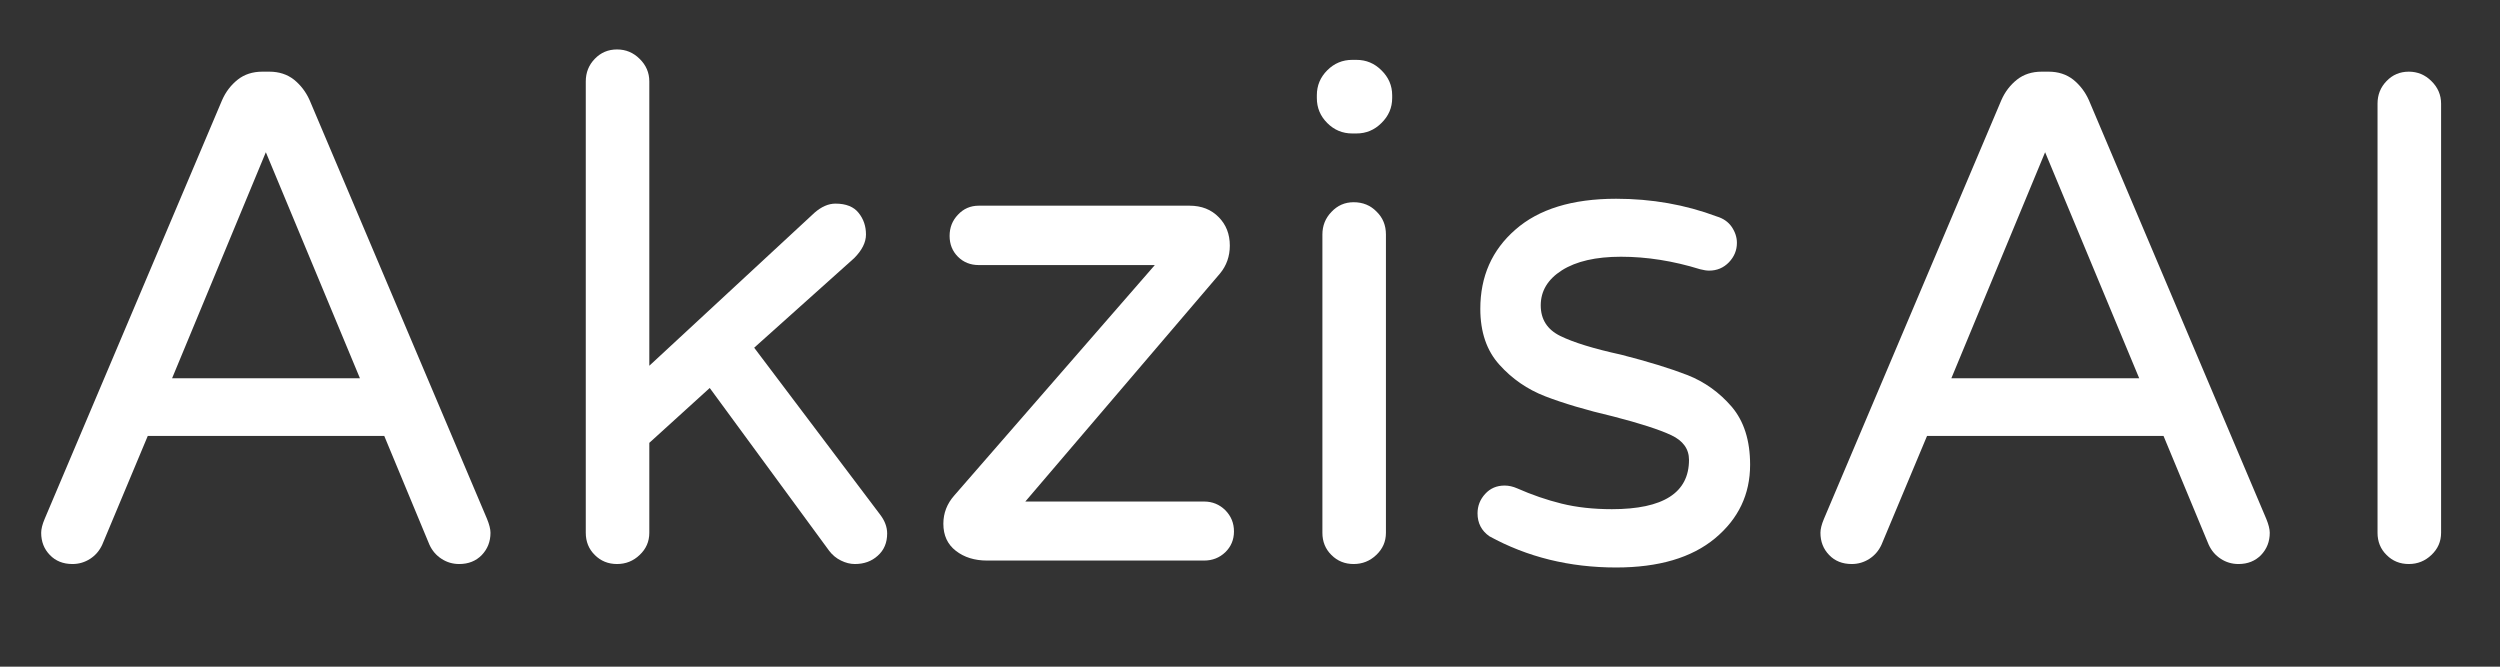
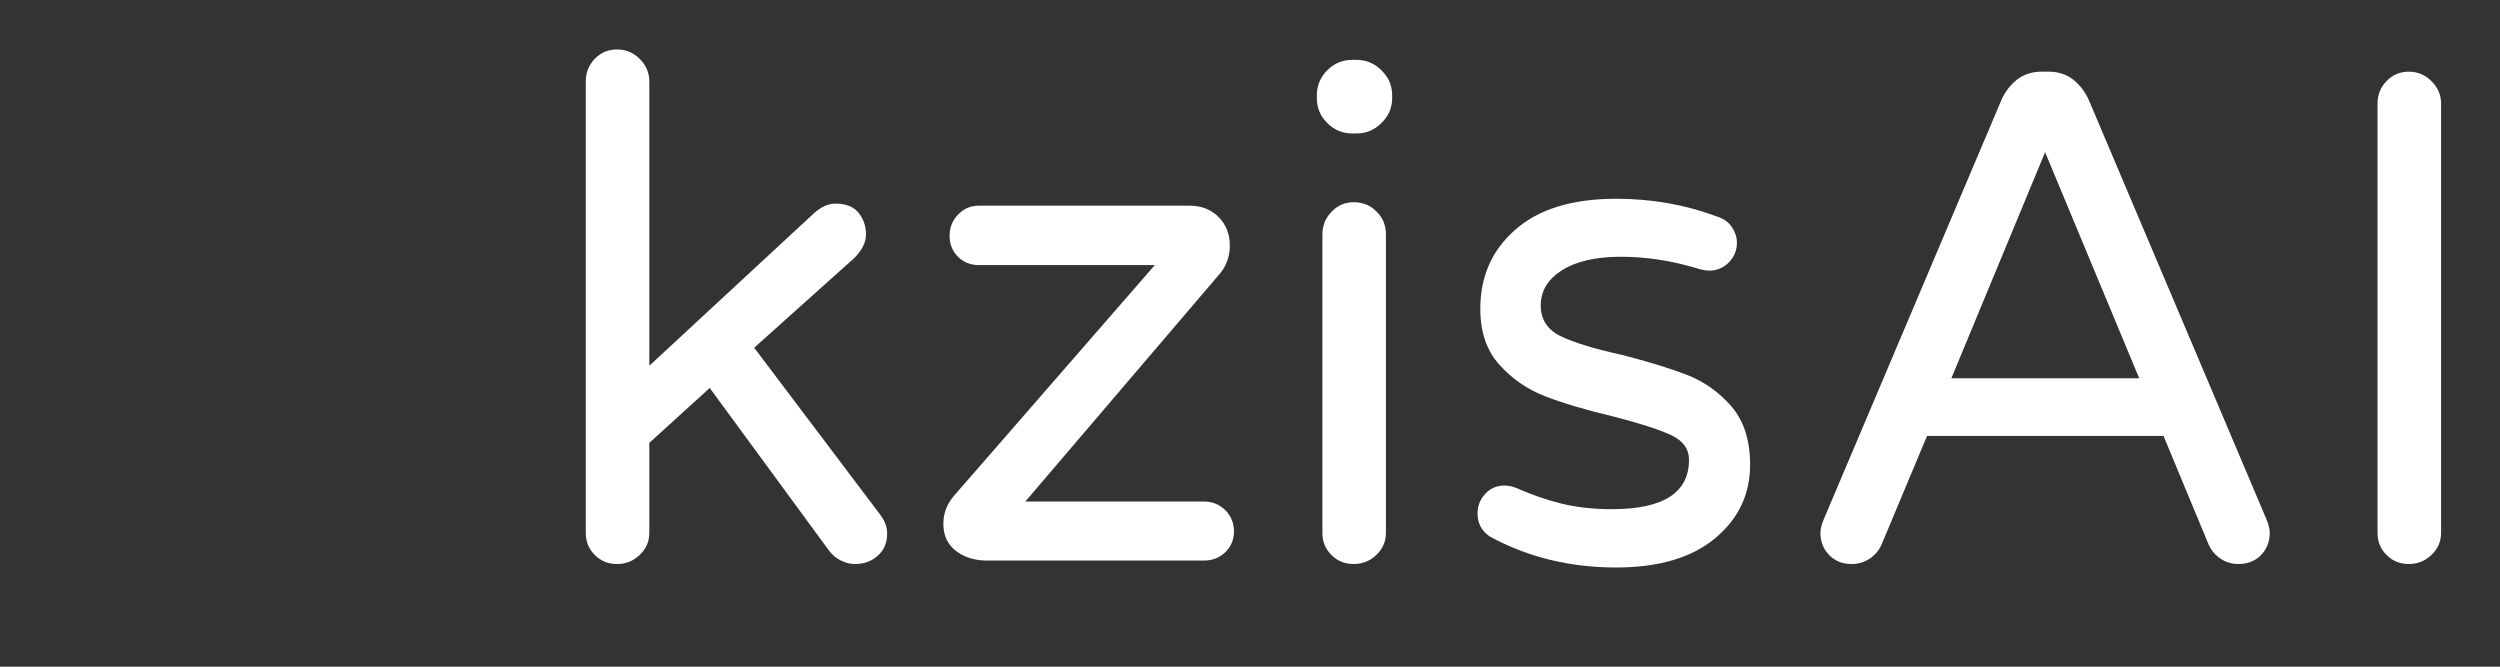
<svg xmlns="http://www.w3.org/2000/svg" width="150" zoomAndPan="magnify" viewBox="0 0 112.5 30" height="40" preserveAspectRatio="xMidYMid meet" version="1.0">
  <rect x="0" y="0" width="112.5" height="30" fill="#333333" stroke="none" />
  <defs>
    <g />
    <clipPath id="b7cb1a8f54">
      <path d="M 1.574 3 L 23 3 L 23 26 L 1.574 26 Z M 1.574 3 " clip-rule="nonzero" />
    </clipPath>
  </defs>
  <g clip-path="url(#b7cb1a8f54)">
    <g fill="#ffffff" fill-opacity="1">
      <g transform="translate(0.291, 25.225)">
        <g>
-           <path d="M 2.969 0.156 C 2.551 0.156 2.211 0.02 1.953 -0.25 C 1.691 -0.52 1.562 -0.852 1.562 -1.25 C 1.562 -1.414 1.613 -1.625 1.719 -1.875 L 9.703 -20.719 C 9.867 -21.094 10.102 -21.398 10.406 -21.641 C 10.707 -21.879 11.078 -22 11.516 -22 L 11.828 -22 C 12.266 -22 12.633 -21.879 12.938 -21.641 C 13.238 -21.398 13.473 -21.094 13.641 -20.719 L 21.625 -1.875 C 21.727 -1.625 21.781 -1.414 21.781 -1.25 C 21.781 -0.852 21.648 -0.52 21.391 -0.25 C 21.129 0.02 20.789 0.156 20.375 0.156 C 20.082 0.156 19.816 0.078 19.578 -0.078 C 19.336 -0.234 19.156 -0.445 19.031 -0.719 L 17 -5.609 L 6.359 -5.609 L 4.312 -0.719 C 4.188 -0.445 4.004 -0.234 3.766 -0.078 C 3.523 0.078 3.258 0.156 2.969 0.156 Z M 7.453 -8.203 L 15.906 -8.203 L 11.672 -18.375 Z M 7.453 -8.203 " />
-         </g>
+           </g>
      </g>
    </g>
  </g>
  <g fill="#ffffff" fill-opacity="1">
    <g transform="translate(23.891, 25.225)">
      <g>
        <path d="M 3.875 0.156 C 3.477 0.156 3.145 0.02 2.875 -0.25 C 2.602 -0.52 2.469 -0.852 2.469 -1.25 L 2.469 -21.562 C 2.469 -21.957 2.602 -22.297 2.875 -22.578 C 3.145 -22.859 3.477 -23 3.875 -23 C 4.27 -23 4.609 -22.859 4.891 -22.578 C 5.18 -22.297 5.328 -21.957 5.328 -21.562 L 5.328 -8.766 L 12.766 -15.656 C 13.078 -15.926 13.391 -16.062 13.703 -16.062 C 14.18 -16.062 14.531 -15.922 14.75 -15.641 C 14.969 -15.367 15.078 -15.047 15.078 -14.672 C 15.078 -14.316 14.898 -13.961 14.547 -13.609 L 10.047 -9.578 L 15.719 -2.062 C 15.926 -1.789 16.031 -1.508 16.031 -1.219 C 16.031 -0.801 15.891 -0.469 15.609 -0.219 C 15.336 0.031 14.992 0.156 14.578 0.156 C 14.367 0.156 14.16 0.102 13.953 0 C 13.742 -0.102 13.566 -0.25 13.422 -0.438 L 8.047 -7.766 L 5.328 -5.297 L 5.328 -1.25 C 5.328 -0.852 5.18 -0.52 4.891 -0.25 C 4.609 0.02 4.27 0.156 3.875 0.156 Z M 3.875 0.156 " />
      </g>
    </g>
  </g>
  <g fill="#ffffff" fill-opacity="1">
    <g transform="translate(41.201, 25.225)">
      <g>
        <path d="M 3.219 0 C 2.656 0 2.188 -0.145 1.812 -0.438 C 1.438 -0.727 1.25 -1.133 1.25 -1.656 C 1.25 -2.133 1.414 -2.562 1.75 -2.938 L 10.766 -13.297 L 2.844 -13.297 C 2.469 -13.297 2.156 -13.422 1.906 -13.672 C 1.656 -13.922 1.531 -14.234 1.531 -14.609 C 1.531 -14.984 1.656 -15.301 1.906 -15.562 C 2.156 -15.832 2.469 -15.969 2.844 -15.969 L 12.328 -15.969 C 12.867 -15.969 13.305 -15.797 13.641 -15.453 C 13.973 -15.117 14.141 -14.691 14.141 -14.172 C 14.141 -13.691 13.992 -13.273 13.703 -12.922 L 4.938 -2.656 L 12.984 -2.656 C 13.359 -2.656 13.676 -2.523 13.938 -2.266 C 14.195 -2.004 14.328 -1.688 14.328 -1.312 C 14.328 -0.938 14.195 -0.625 13.938 -0.375 C 13.676 -0.125 13.359 0 12.984 0 Z M 3.219 0 " />
      </g>
    </g>
  </g>
  <g fill="#ffffff" fill-opacity="1">
    <g transform="translate(57.039, 25.225)">
      <g>
        <path d="M 3.812 -19.219 C 3.375 -19.219 3 -19.375 2.688 -19.688 C 2.375 -20 2.219 -20.375 2.219 -20.812 L 2.219 -20.938 C 2.219 -21.375 2.375 -21.75 2.688 -22.062 C 3 -22.375 3.375 -22.531 3.812 -22.531 L 4 -22.531 C 4.438 -22.531 4.812 -22.375 5.125 -22.062 C 5.445 -21.75 5.609 -21.375 5.609 -20.938 L 5.609 -20.812 C 5.609 -20.375 5.445 -20 5.125 -19.688 C 4.812 -19.375 4.438 -19.219 4 -19.219 Z M 3.875 0.156 C 3.477 0.156 3.145 0.02 2.875 -0.25 C 2.602 -0.52 2.469 -0.852 2.469 -1.25 L 2.469 -14.672 C 2.469 -15.066 2.602 -15.406 2.875 -15.688 C 3.145 -15.977 3.477 -16.125 3.875 -16.125 C 4.289 -16.125 4.633 -15.984 4.906 -15.703 C 5.188 -15.43 5.328 -15.086 5.328 -14.672 L 5.328 -1.25 C 5.328 -0.852 5.18 -0.52 4.891 -0.25 C 4.609 0.02 4.27 0.156 3.875 0.156 Z M 3.875 0.156 " />
      </g>
    </g>
  </g>
  <g fill="#ffffff" fill-opacity="1">
    <g transform="translate(65.083, 25.225)">
      <g>
        <path d="M 7.641 0.312 C 5.547 0.312 3.645 -0.156 1.938 -1.094 C 1.582 -1.344 1.406 -1.688 1.406 -2.125 C 1.406 -2.457 1.52 -2.75 1.75 -3 C 1.977 -3.25 2.27 -3.375 2.625 -3.375 C 2.812 -3.375 3 -3.332 3.188 -3.25 C 3.852 -2.957 4.52 -2.727 5.188 -2.562 C 5.863 -2.395 6.617 -2.312 7.453 -2.312 C 9.766 -2.312 10.922 -3.051 10.922 -4.531 C 10.922 -5.02 10.656 -5.391 10.125 -5.641 C 9.594 -5.891 8.723 -6.172 7.516 -6.484 C 6.285 -6.773 5.266 -7.078 4.453 -7.391 C 3.648 -7.703 2.961 -8.176 2.391 -8.812 C 1.816 -9.445 1.531 -10.285 1.531 -11.328 C 1.531 -12.785 2.055 -13.973 3.109 -14.891 C 4.16 -15.816 5.672 -16.281 7.641 -16.281 C 9.242 -16.281 10.754 -16.016 12.172 -15.484 C 12.461 -15.398 12.688 -15.242 12.844 -15.016 C 13 -14.785 13.078 -14.547 13.078 -14.297 C 13.078 -13.961 12.957 -13.672 12.719 -13.422 C 12.477 -13.172 12.18 -13.047 11.828 -13.047 C 11.723 -13.047 11.586 -13.066 11.422 -13.109 C 10.211 -13.484 9.023 -13.672 7.859 -13.672 C 6.734 -13.672 5.848 -13.469 5.203 -13.062 C 4.566 -12.656 4.25 -12.129 4.25 -11.484 C 4.25 -10.859 4.539 -10.398 5.125 -10.109 C 5.719 -9.816 6.629 -9.535 7.859 -9.266 C 9.086 -8.953 10.086 -8.645 10.859 -8.344 C 11.629 -8.039 12.289 -7.566 12.844 -6.922 C 13.395 -6.273 13.672 -5.406 13.672 -4.312 C 13.672 -2.977 13.145 -1.875 12.094 -1 C 11.039 -0.125 9.555 0.312 7.641 0.312 Z M 7.641 0.312 " />
      </g>
    </g>
  </g>
  <g fill="#ffffff" fill-opacity="1">
    <g transform="translate(80.358, 25.225)">
      <g>
        <path d="M 2.969 0.156 C 2.551 0.156 2.211 0.02 1.953 -0.25 C 1.691 -0.52 1.562 -0.852 1.562 -1.25 C 1.562 -1.414 1.613 -1.625 1.719 -1.875 L 9.703 -20.719 C 9.867 -21.094 10.102 -21.398 10.406 -21.641 C 10.707 -21.879 11.078 -22 11.516 -22 L 11.828 -22 C 12.266 -22 12.633 -21.879 12.938 -21.641 C 13.238 -21.398 13.473 -21.094 13.641 -20.719 L 21.625 -1.875 C 21.727 -1.625 21.781 -1.414 21.781 -1.25 C 21.781 -0.852 21.648 -0.52 21.391 -0.25 C 21.129 0.02 20.789 0.156 20.375 0.156 C 20.082 0.156 19.816 0.078 19.578 -0.078 C 19.336 -0.234 19.156 -0.445 19.031 -0.719 L 17 -5.609 L 6.359 -5.609 L 4.312 -0.719 C 4.188 -0.445 4.004 -0.234 3.766 -0.078 C 3.523 0.078 3.258 0.156 2.969 0.156 Z M 7.453 -8.203 L 15.906 -8.203 L 11.672 -18.375 Z M 7.453 -8.203 " />
      </g>
    </g>
  </g>
  <g fill="#ffffff" fill-opacity="1">
    <g transform="translate(103.958, 25.225)">
      <g>
        <path d="M 4.438 0.156 C 4.039 0.156 3.707 0.02 3.438 -0.25 C 3.164 -0.52 3.031 -0.852 3.031 -1.25 L 3.031 -20.562 C 3.031 -20.957 3.164 -21.297 3.438 -21.578 C 3.707 -21.859 4.039 -22 4.438 -22 C 4.832 -22 5.172 -21.859 5.453 -21.578 C 5.742 -21.297 5.891 -20.957 5.891 -20.562 L 5.891 -1.25 C 5.891 -0.852 5.742 -0.52 5.453 -0.25 C 5.172 0.02 4.832 0.156 4.438 0.156 Z M 4.438 0.156 " />
      </g>
    </g>
  </g>
</svg>